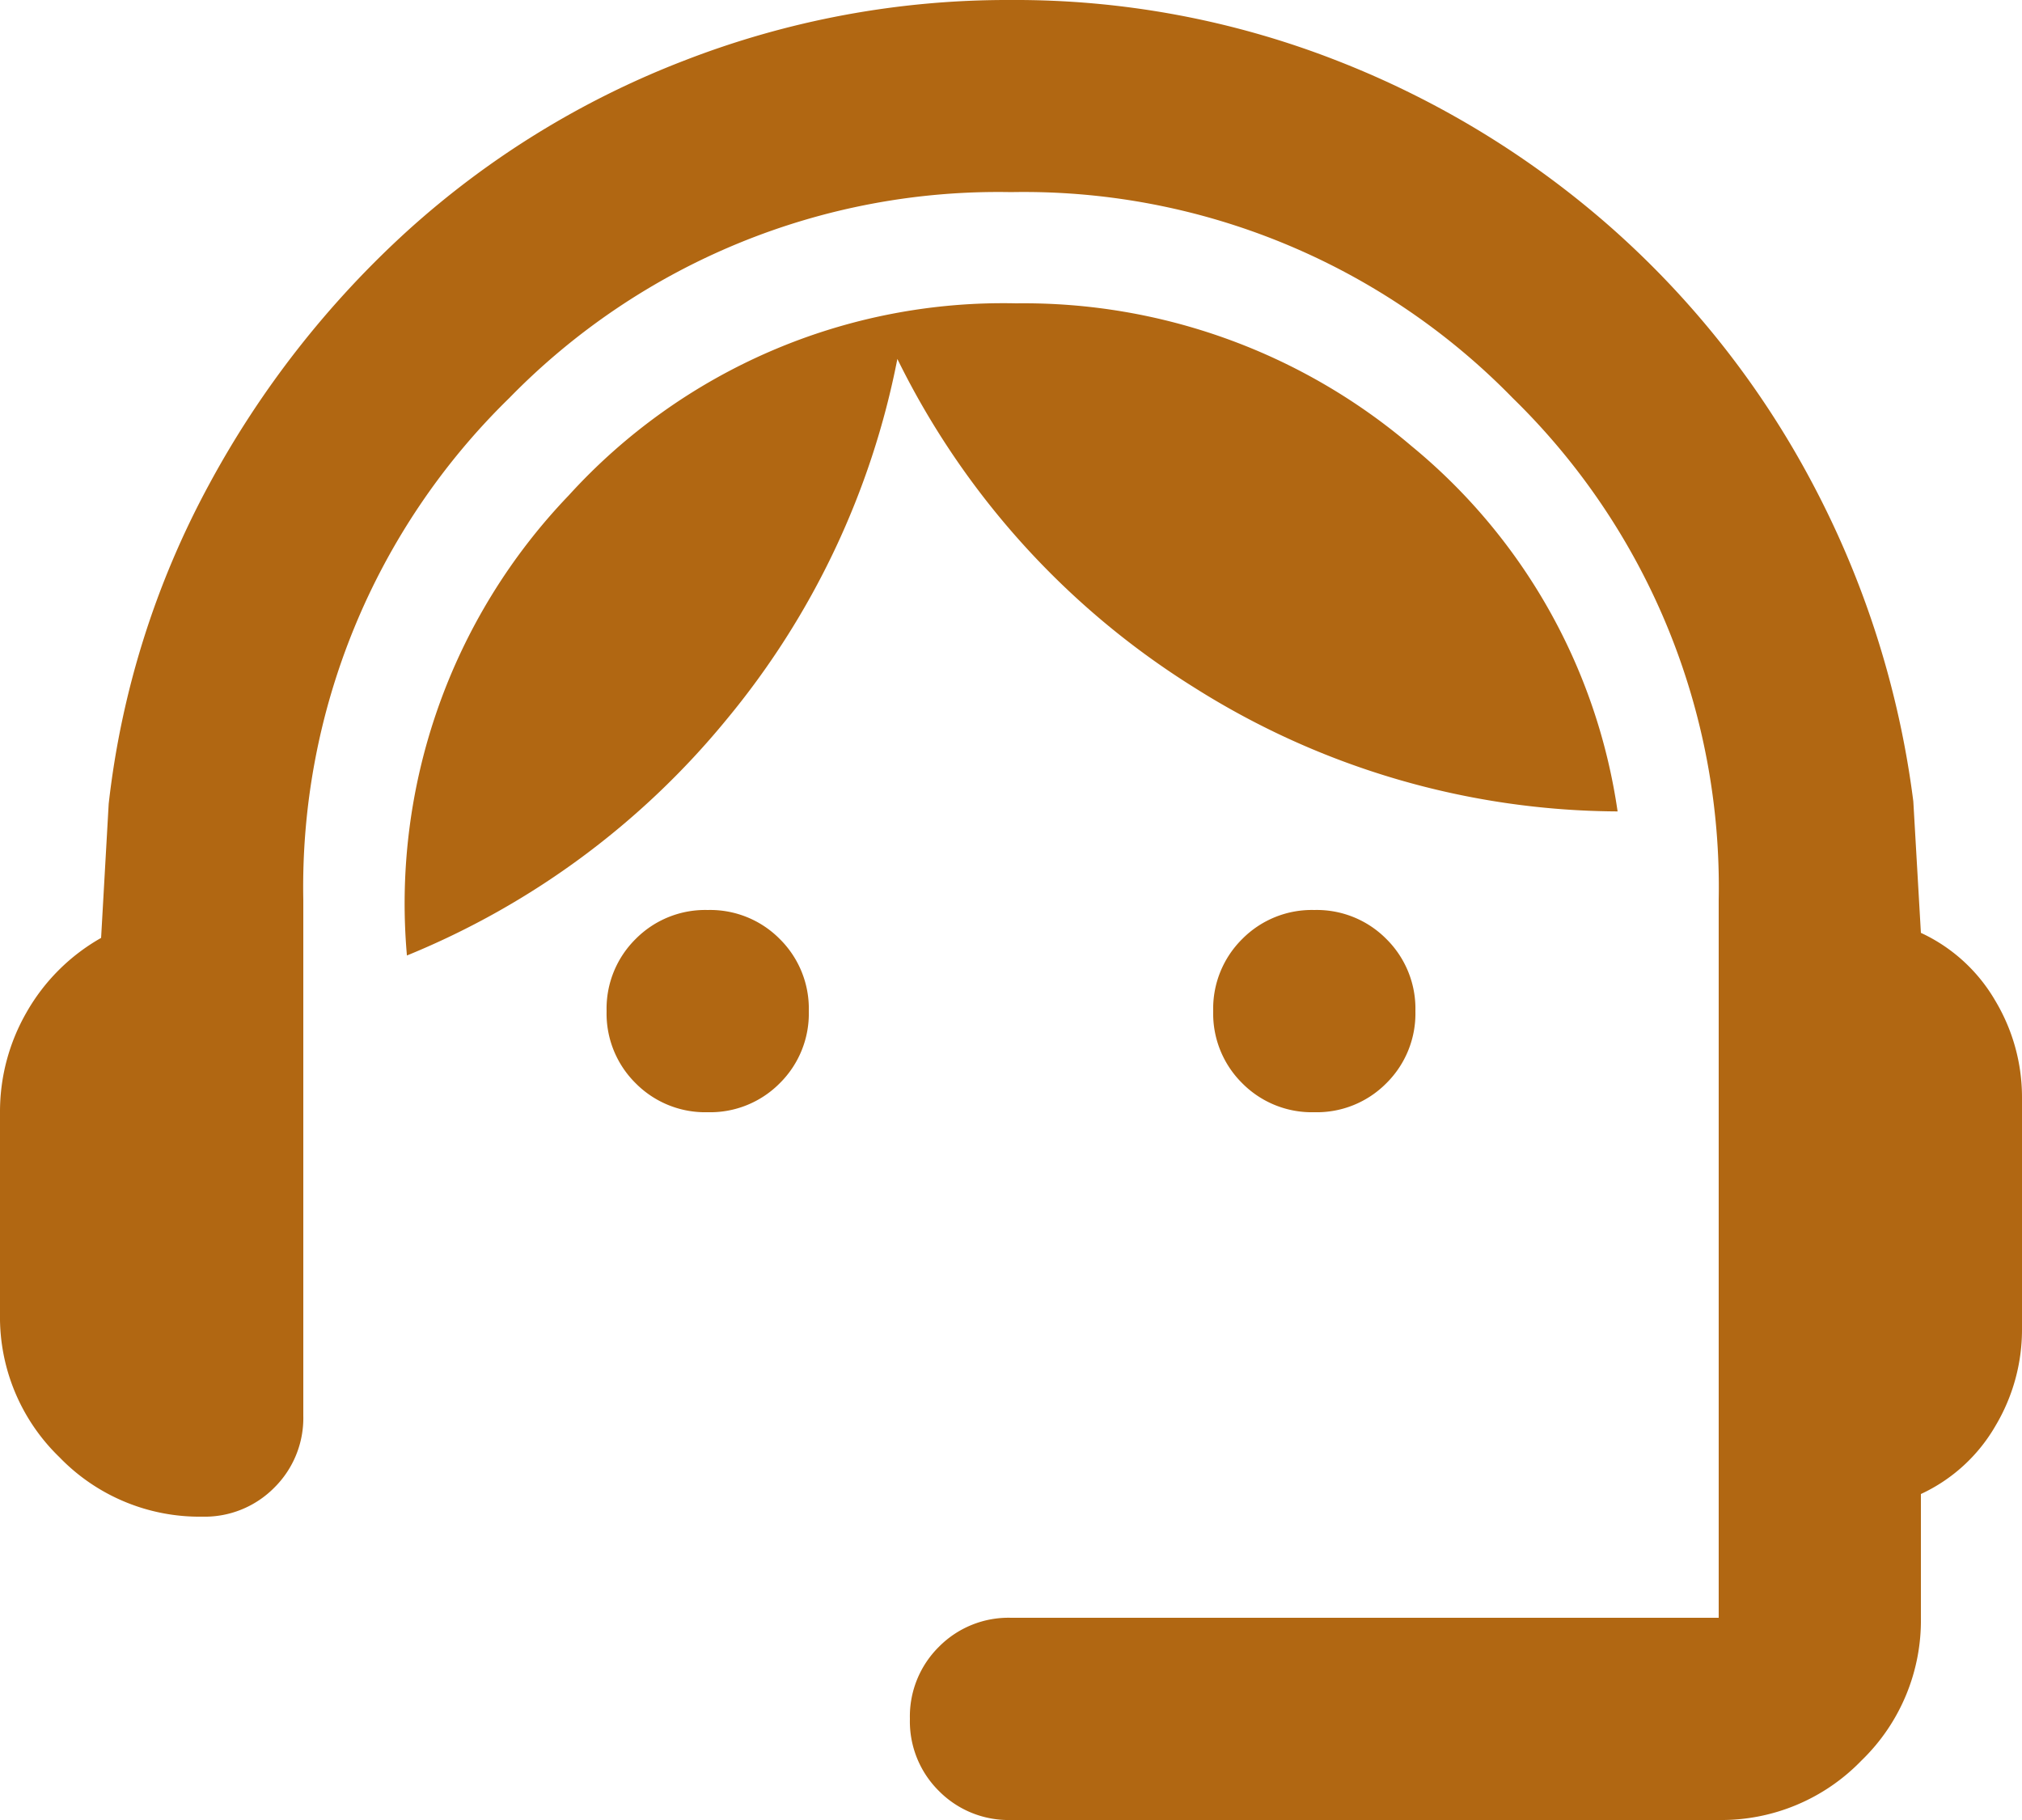
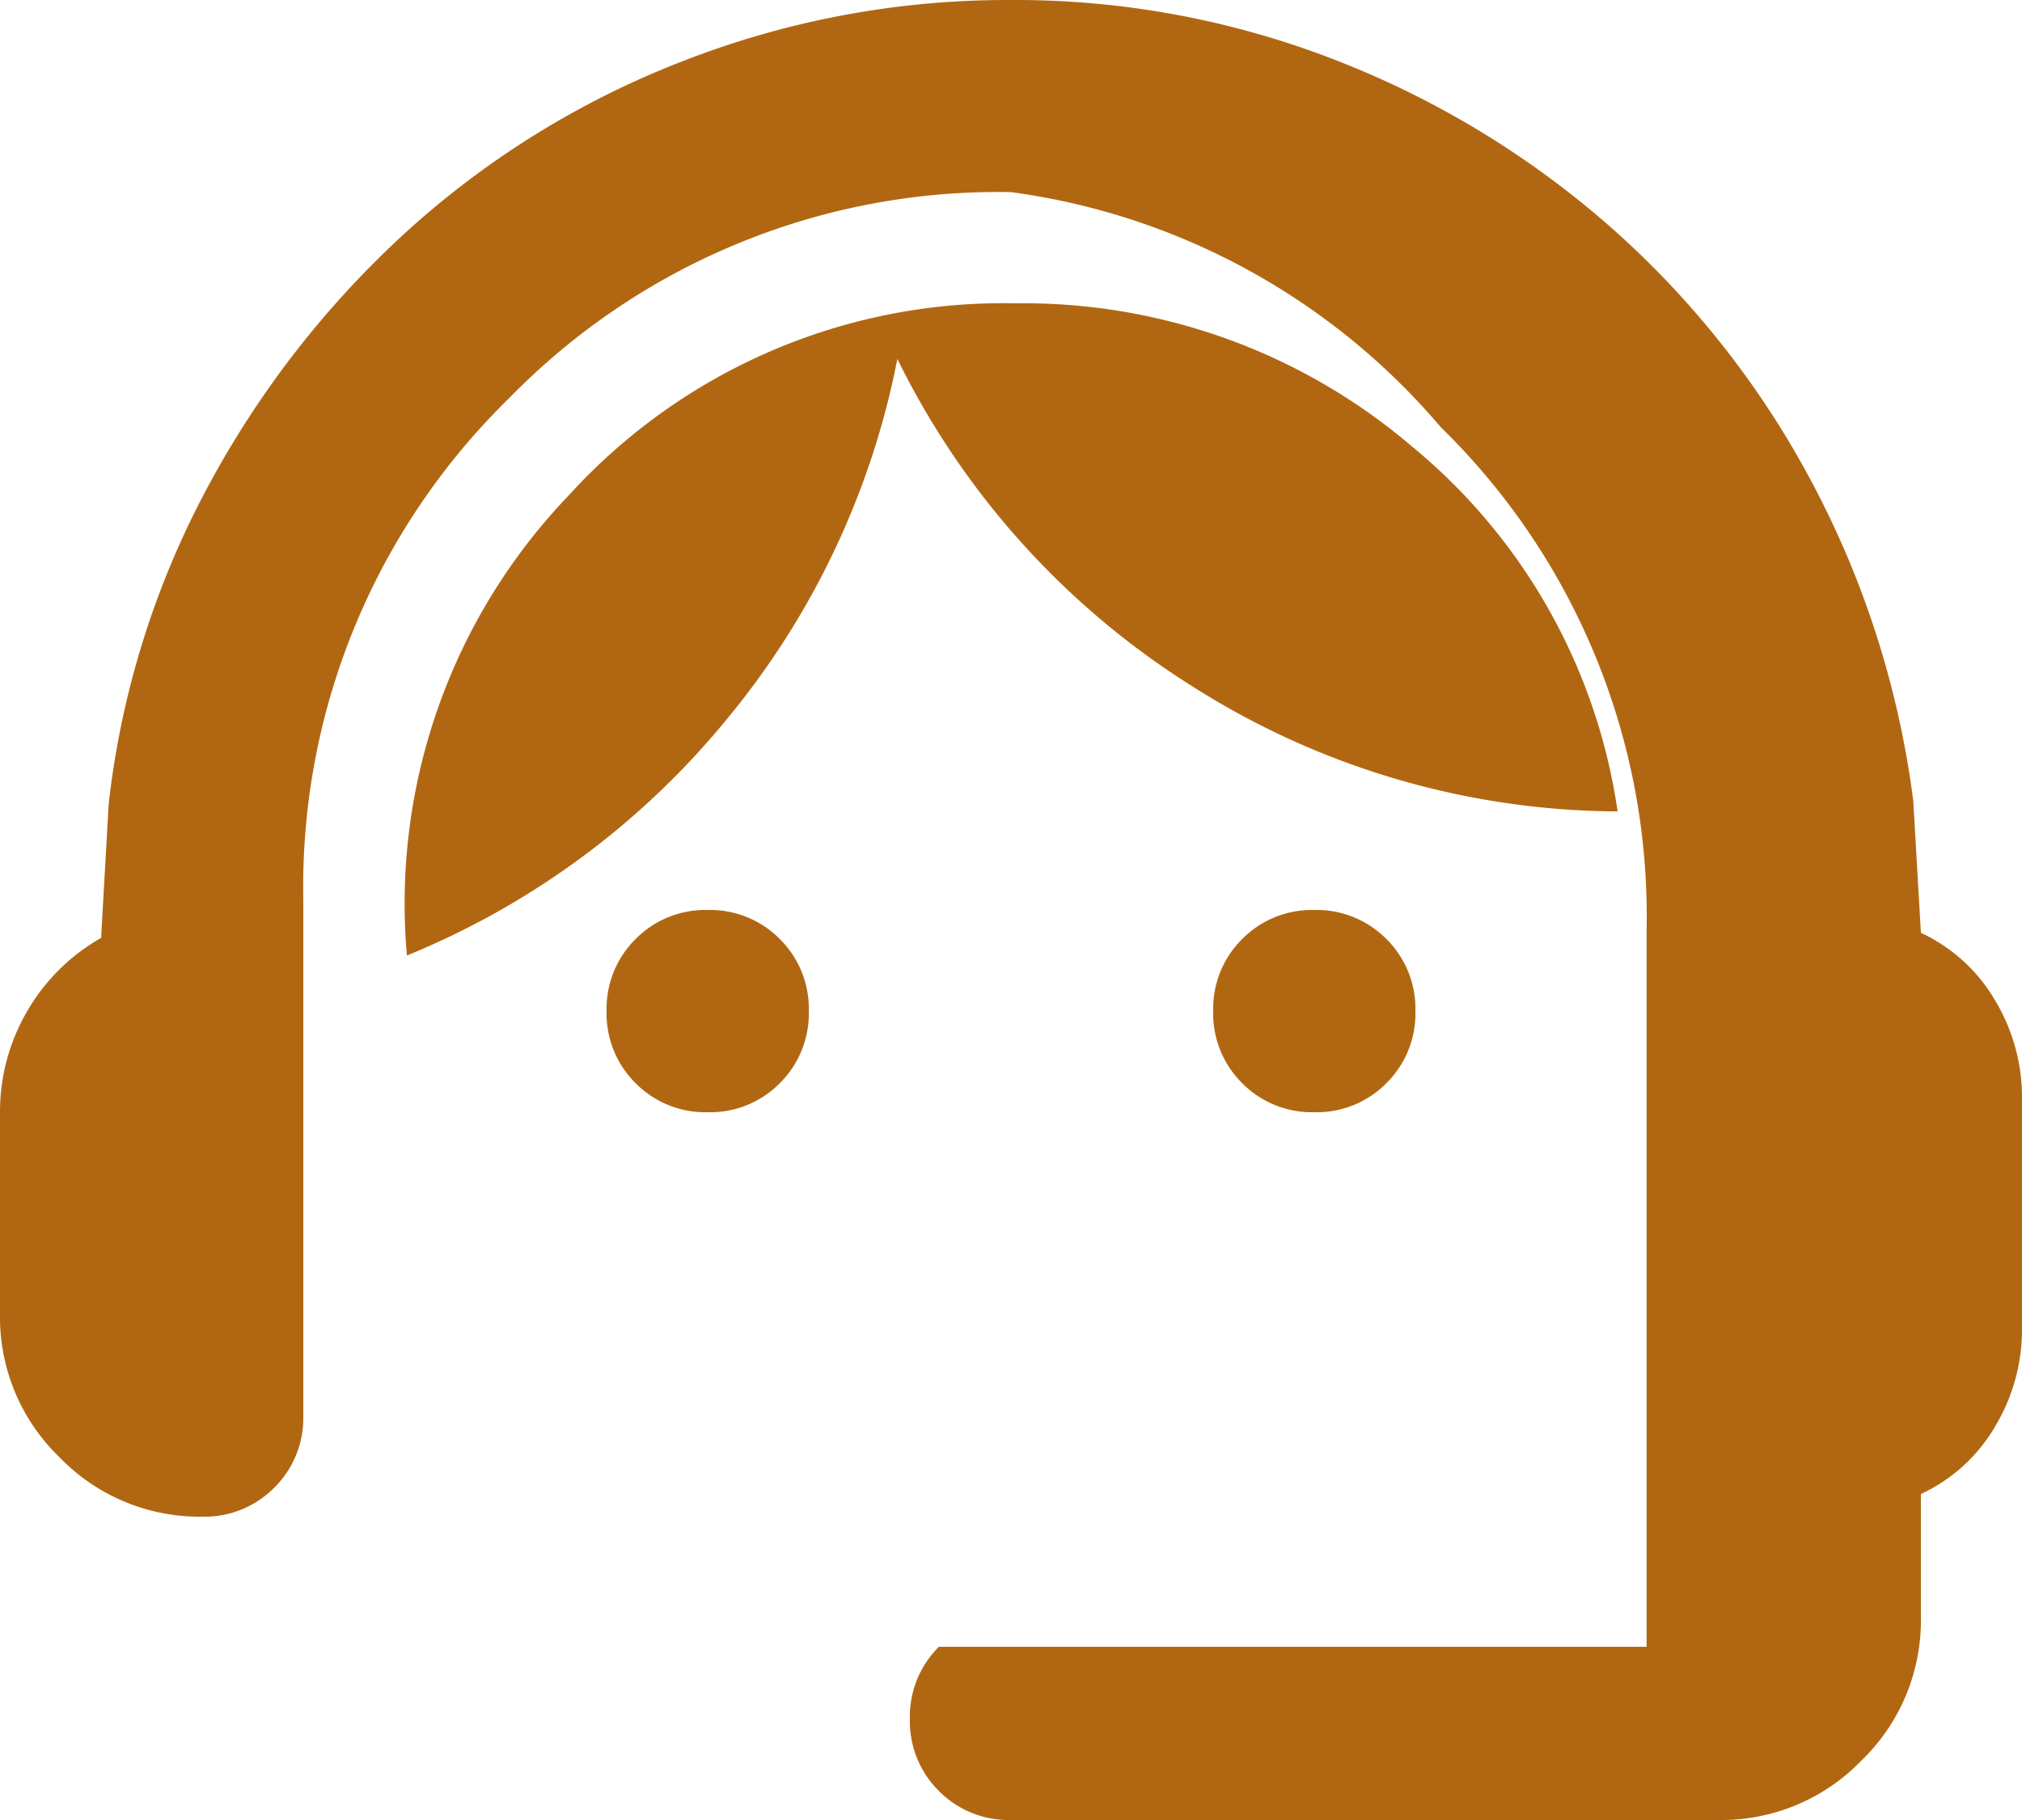
<svg xmlns="http://www.w3.org/2000/svg" width="20" height="18" viewBox="0 0 20 18">
-   <path id="icon-contacto" d="M90-822a.968.968,0,0,1-.713-.287A.968.968,0,0,1,89-823a.968.968,0,0,1,.287-.713A.968.968,0,0,1,90-824h7v-7.1a6.754,6.754,0,0,0-2.037-4.963A6.754,6.754,0,0,0,90-838.1a6.754,6.754,0,0,0-4.963,2.037A6.754,6.754,0,0,0,83-831.1v5.1a.968.968,0,0,1-.287.713A.968.968,0,0,1,82-825a1.926,1.926,0,0,1-1.412-.588A1.926,1.926,0,0,1,80-827v-2a1.969,1.969,0,0,1,.262-.987,1.958,1.958,0,0,1,.738-.737l.075-1.325a8.654,8.654,0,0,1,.988-3.15,9.475,9.475,0,0,1,1.975-2.525,8.774,8.774,0,0,1,2.725-1.675A8.827,8.827,0,0,1,90-840a8.729,8.729,0,0,1,3.225.6,9.1,9.1,0,0,1,2.725,1.663,8.974,8.974,0,0,1,1.975,2.513,9.178,9.178,0,0,1,1,3.15l.075,1.3a1.654,1.654,0,0,1,.738.675,1.857,1.857,0,0,1,.262.95v2.3a1.857,1.857,0,0,1-.262.95,1.654,1.654,0,0,1-.738.675V-824a1.926,1.926,0,0,1-.588,1.412A1.926,1.926,0,0,1,97-822Zm-3-7a.968.968,0,0,1-.713-.287A.968.968,0,0,1,86-830a.968.968,0,0,1,.287-.713A.968.968,0,0,1,87-831a.968.968,0,0,1,.713.287A.968.968,0,0,1,88-830a.968.968,0,0,1-.287.713A.968.968,0,0,1,87-829Zm6,0a.968.968,0,0,1-.713-.287A.968.968,0,0,1,92-830a.968.968,0,0,1,.287-.713A.968.968,0,0,1,93-831a.968.968,0,0,1,.713.287A.968.968,0,0,1,94-830a.968.968,0,0,1-.287.713A.968.968,0,0,1,93-829Zm-8.975-1.55a5.83,5.83,0,0,1,1.6-4.55A5.806,5.806,0,0,1,90.05-837a5.914,5.914,0,0,1,3.912,1.412A5.736,5.736,0,0,1,96-831.975a7.9,7.9,0,0,1-4.187-1.225,7.965,7.965,0,0,1-2.937-3.25,7.976,7.976,0,0,1-1.687,3.563A7.993,7.993,0,0,1,84.025-830.55Z" transform="translate(-80 840)" fill="#b16712" />
+   <path id="icon-contacto" d="M90-822a.968.968,0,0,1-.713-.287A.968.968,0,0,1,89-823a.968.968,0,0,1,.287-.713h7v-7.1a6.754,6.754,0,0,0-2.037-4.963A6.754,6.754,0,0,0,90-838.1a6.754,6.754,0,0,0-4.963,2.037A6.754,6.754,0,0,0,83-831.1v5.1a.968.968,0,0,1-.287.713A.968.968,0,0,1,82-825a1.926,1.926,0,0,1-1.412-.588A1.926,1.926,0,0,1,80-827v-2a1.969,1.969,0,0,1,.262-.987,1.958,1.958,0,0,1,.738-.737l.075-1.325a8.654,8.654,0,0,1,.988-3.15,9.475,9.475,0,0,1,1.975-2.525,8.774,8.774,0,0,1,2.725-1.675A8.827,8.827,0,0,1,90-840a8.729,8.729,0,0,1,3.225.6,9.1,9.1,0,0,1,2.725,1.663,8.974,8.974,0,0,1,1.975,2.513,9.178,9.178,0,0,1,1,3.15l.075,1.3a1.654,1.654,0,0,1,.738.675,1.857,1.857,0,0,1,.262.95v2.3a1.857,1.857,0,0,1-.262.95,1.654,1.654,0,0,1-.738.675V-824a1.926,1.926,0,0,1-.588,1.412A1.926,1.926,0,0,1,97-822Zm-3-7a.968.968,0,0,1-.713-.287A.968.968,0,0,1,86-830a.968.968,0,0,1,.287-.713A.968.968,0,0,1,87-831a.968.968,0,0,1,.713.287A.968.968,0,0,1,88-830a.968.968,0,0,1-.287.713A.968.968,0,0,1,87-829Zm6,0a.968.968,0,0,1-.713-.287A.968.968,0,0,1,92-830a.968.968,0,0,1,.287-.713A.968.968,0,0,1,93-831a.968.968,0,0,1,.713.287A.968.968,0,0,1,94-830a.968.968,0,0,1-.287.713A.968.968,0,0,1,93-829Zm-8.975-1.55a5.83,5.83,0,0,1,1.6-4.55A5.806,5.806,0,0,1,90.05-837a5.914,5.914,0,0,1,3.912,1.412A5.736,5.736,0,0,1,96-831.975a7.9,7.9,0,0,1-4.187-1.225,7.965,7.965,0,0,1-2.937-3.25,7.976,7.976,0,0,1-1.687,3.563A7.993,7.993,0,0,1,84.025-830.55Z" transform="translate(-80 840)" fill="#b16712" />
</svg>